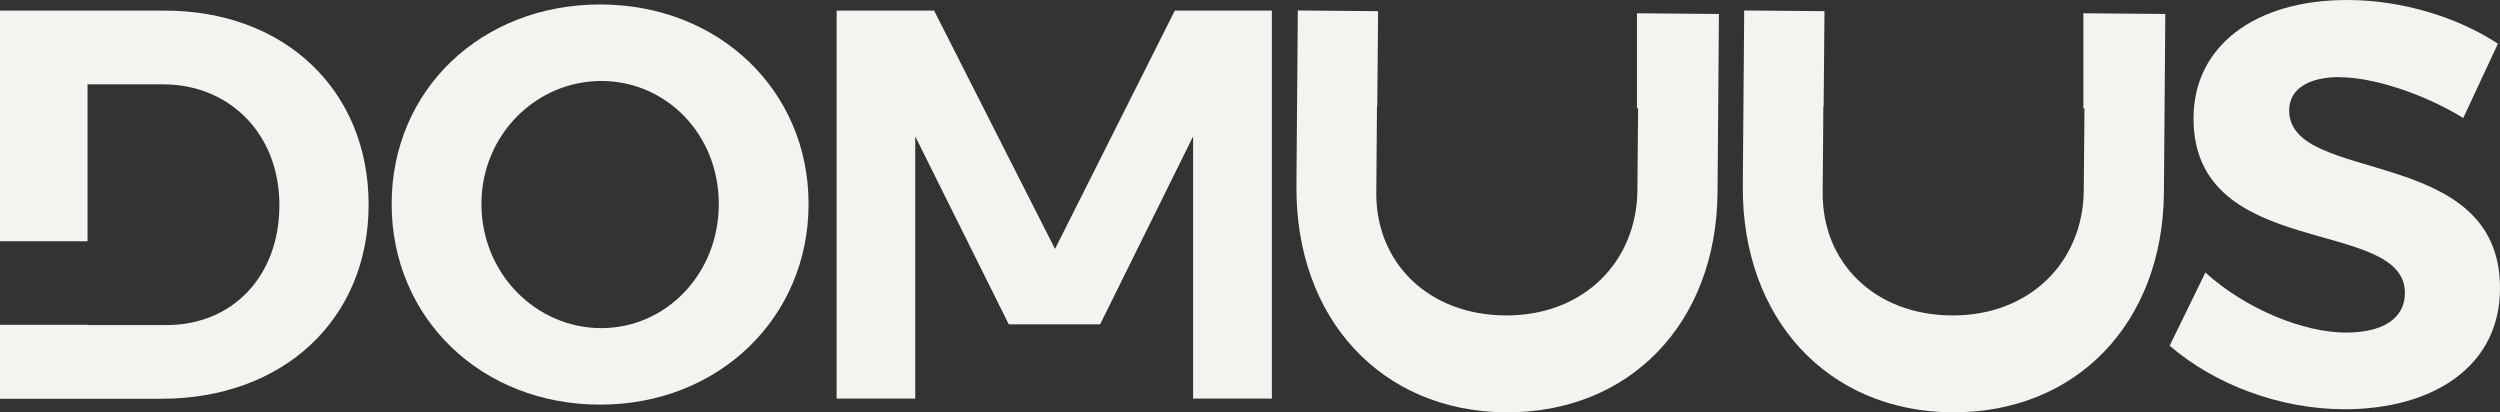
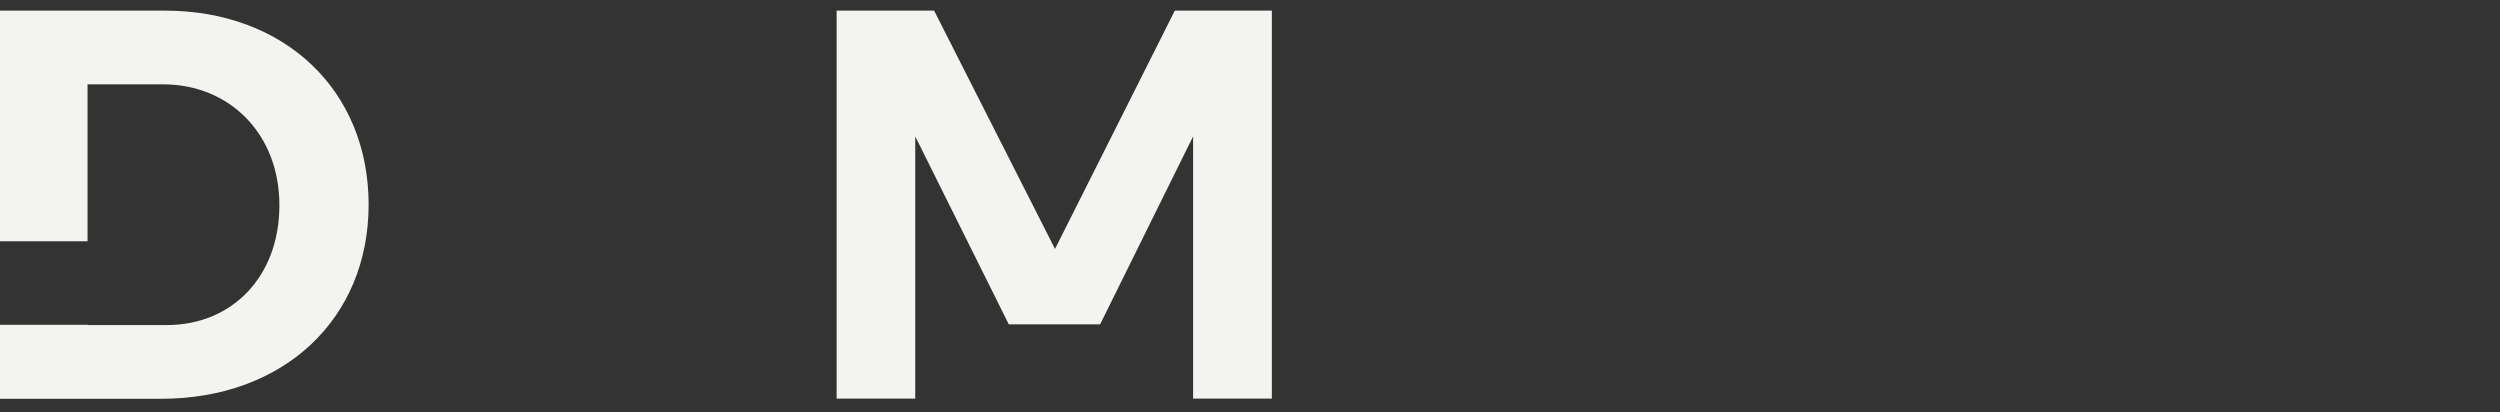
<svg xmlns="http://www.w3.org/2000/svg" id="Camada_2" data-name="Camada 2" viewBox="0 0 179.05 29.53">
  <rect x="0" y="0" width="179.05" height="29.53" fill="#333333" stroke="none" />
  <defs>
    <style>
      .cls-1 {
        fill: #f3f4ef;
      }

      .cls-2 {
        fill: #f3f4ef;
      }
    </style>
  </defs>
  <g id="Camada_1-2" data-name="Camada 1">
    <g>
      <path class="cls-2" d="M11.79.76H0v16.52h6.27V6.04h5.4c4.76,0,8.34,3.53,8.34,8.66s-3.41,8.58-8.06,8.58h-5.68v-.02H0v5.3h11.55c8.77,0,14.85-5.72,14.85-13.9S20.41.76,11.79.76Z" />
-       <path class="cls-2" d="M57.91,14.61c0,8.14-6.43,14.37-14.93,14.37s-14.93-6.19-14.93-14.37S34.48.32,42.98.32s14.93,6.15,14.93,14.29ZM34.48,14.61c0,5,3.93,8.89,8.58,8.89s8.42-3.89,8.42-8.89-3.77-8.81-8.42-8.81-8.58,3.85-8.58,8.81Z" />
      <polygon class="cls-1" points="84.14 .76 75.56 17.83 66.9 .76 59.92 .76 59.92 28.55 65.55 28.55 65.55 9.77 72.25 23.23 78.79 23.23 85.45 9.77 85.45 28.55 91.09 28.55 91.09 .76 84.14 .76" />
-       <path class="cls-2" d="M167.56,5.52c-2.15,0-3.61.81-3.61,2.39,0,5.36,15.14,2.39,15.1,12.75,0,5.6-4.83,8.65-11.12,8.65-4.67,0-9.34-1.79-12.54-4.55l2.56-5.24c2.92,2.64,7.06,4.3,10.07,4.3,2.64,0,4.22-1.01,4.22-2.84,0-5.48-15.14-2.27-15.14-12.5,0-5.2,4.42-8.48,11-8.48,3.98,0,7.96,1.26,10.8,3.13l-2.48,5.32c-3-1.83-6.58-2.92-8.85-2.92Z" />
-       <path class="cls-2" d="M149.21.95v6.81h.08s-.05,5.86-.05,5.86c-.04,5.17-3.91,9.02-9.47,8.97-5.51-.04-9.28-3.78-9.23-8.82l.05-6.16h.02s.06-6.81.06-6.81l-5.75-.05-.1,12.54c-.08,9.52,6.07,16.16,14.95,16.24,8.92.07,15.13-6.38,15.21-15.73l.1-12.8-5.87-.05Z" />
-       <path class="cls-2" d="M117.24.95v6.81h.08s-.05,5.86-.05,5.86c-.04,5.17-3.91,9.02-9.47,8.97-5.51-.04-9.28-3.78-9.23-8.82l.05-6.16h.02s.06-6.81.06-6.81l-5.75-.05-.1,12.54c-.08,9.52,6.07,16.16,14.95,16.24,8.92.07,15.13-6.38,15.21-15.73l.1-12.8-5.87-.05Z" />
    </g>
  </g>
</svg>